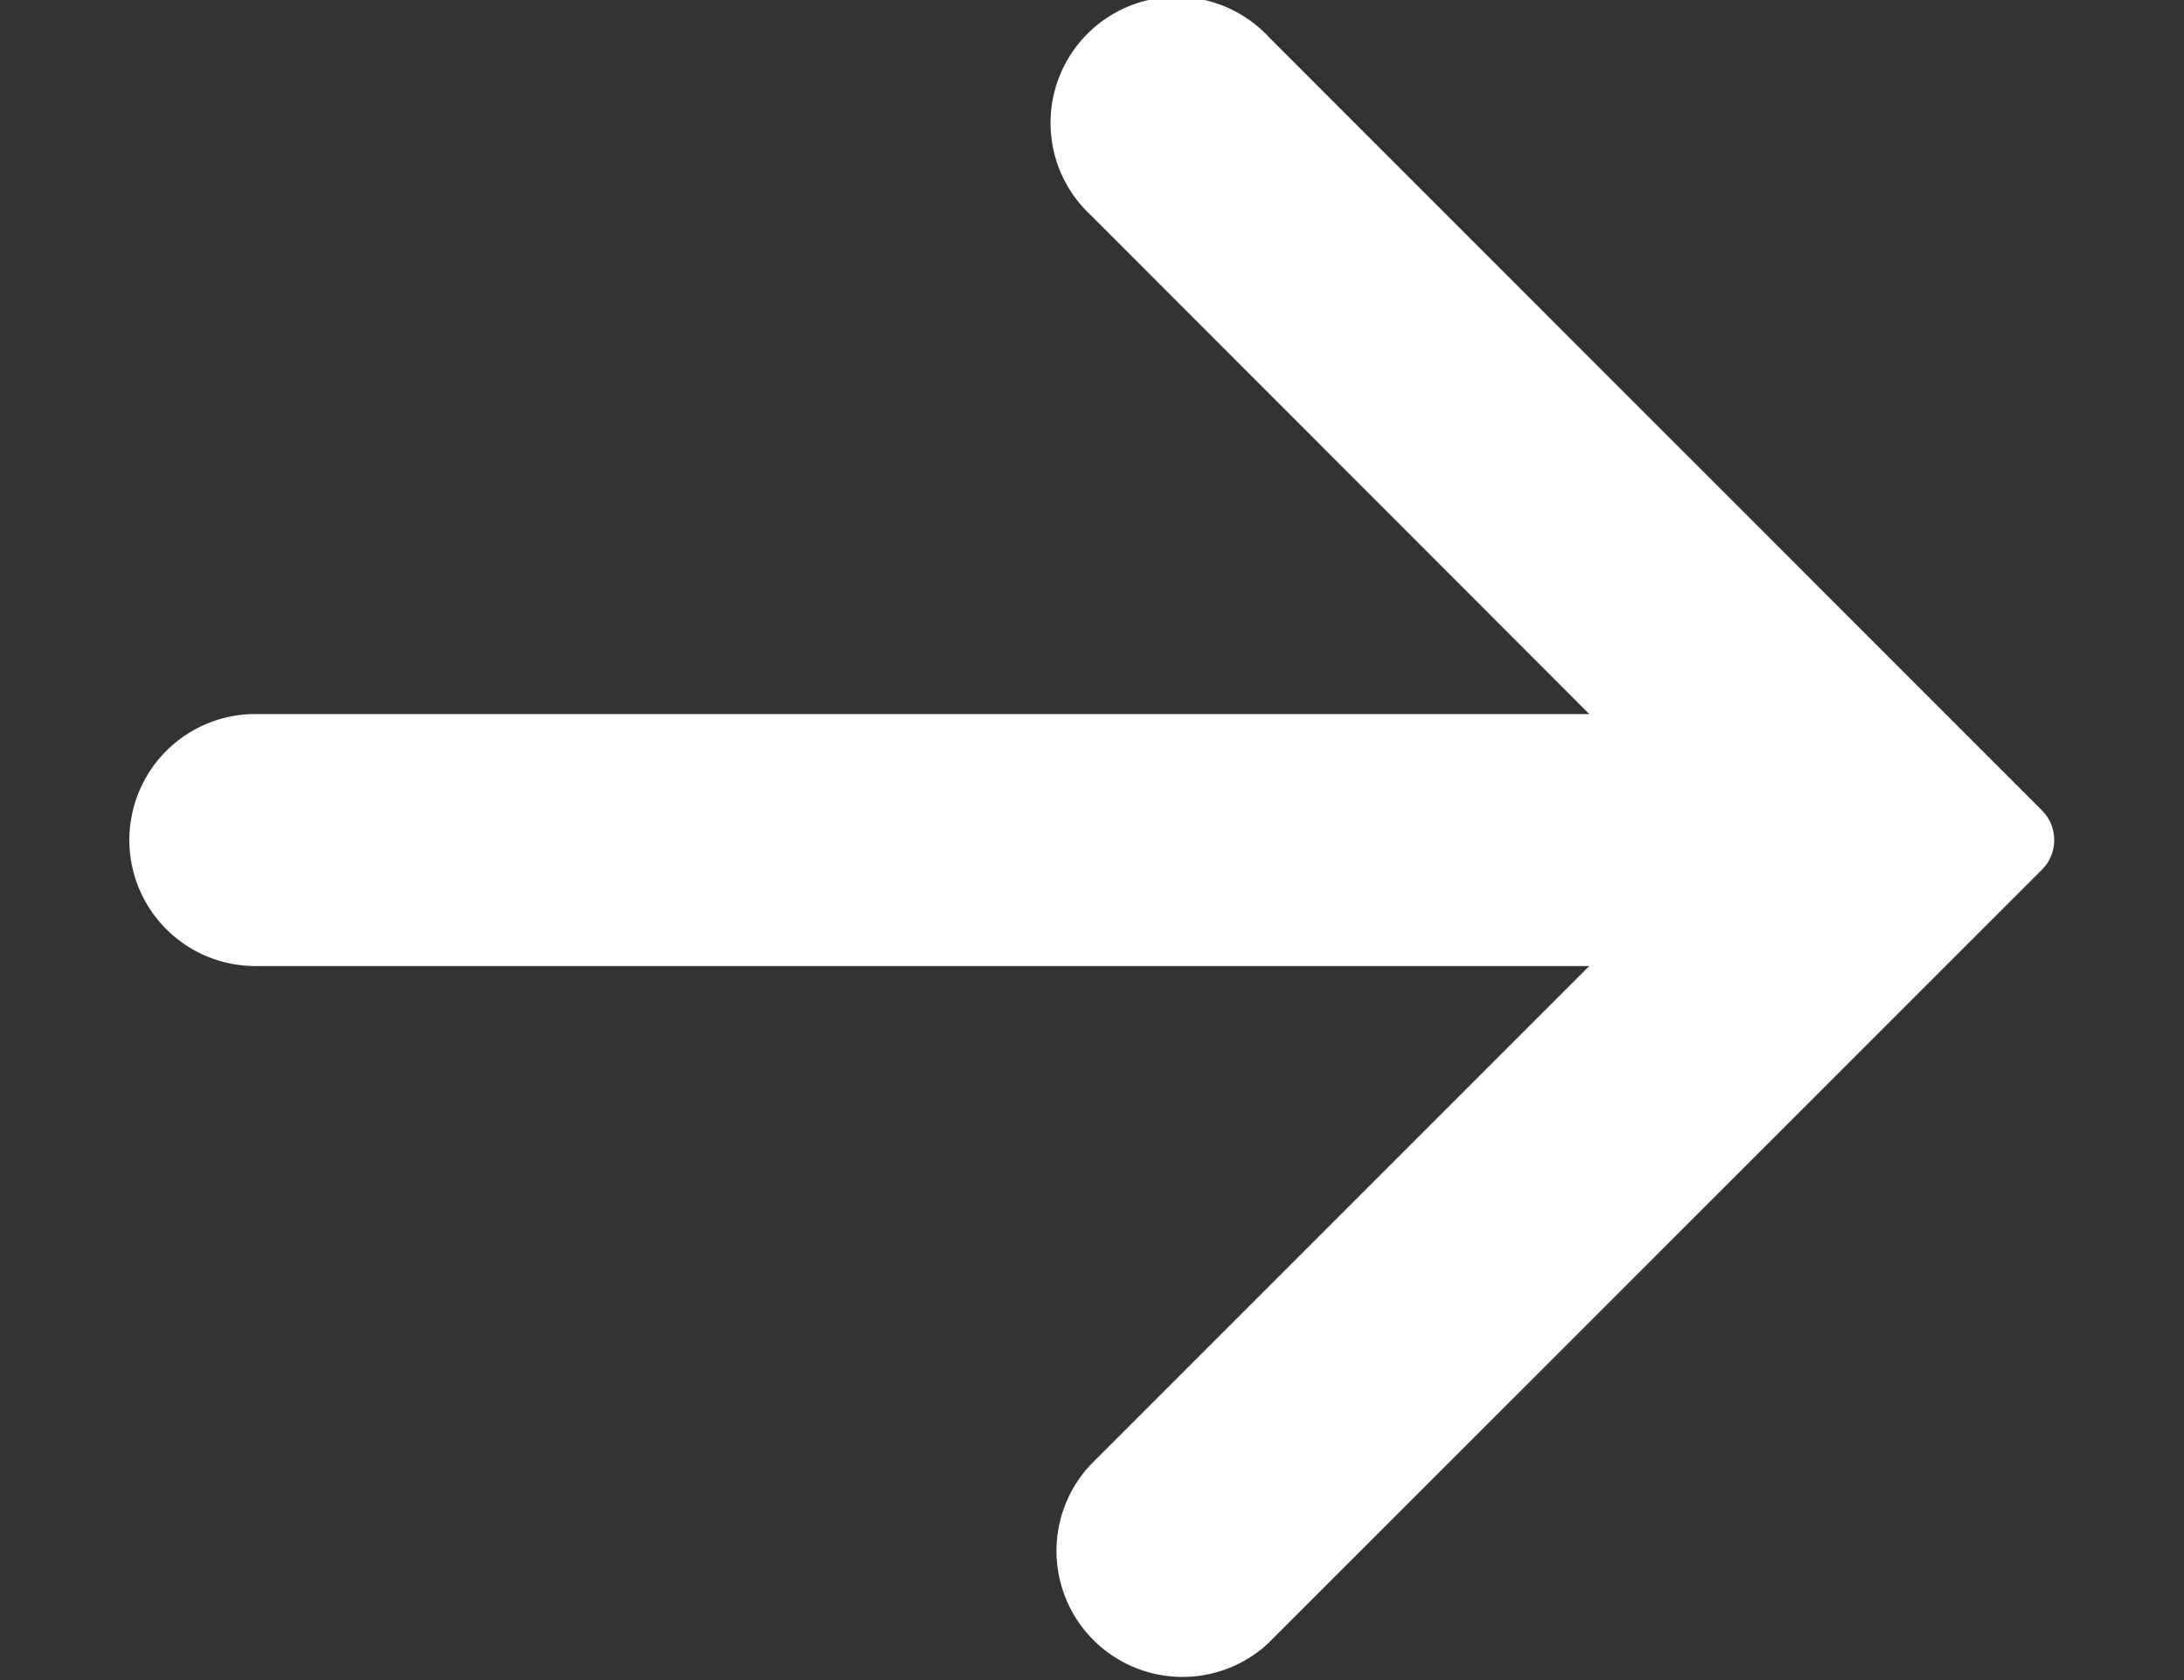
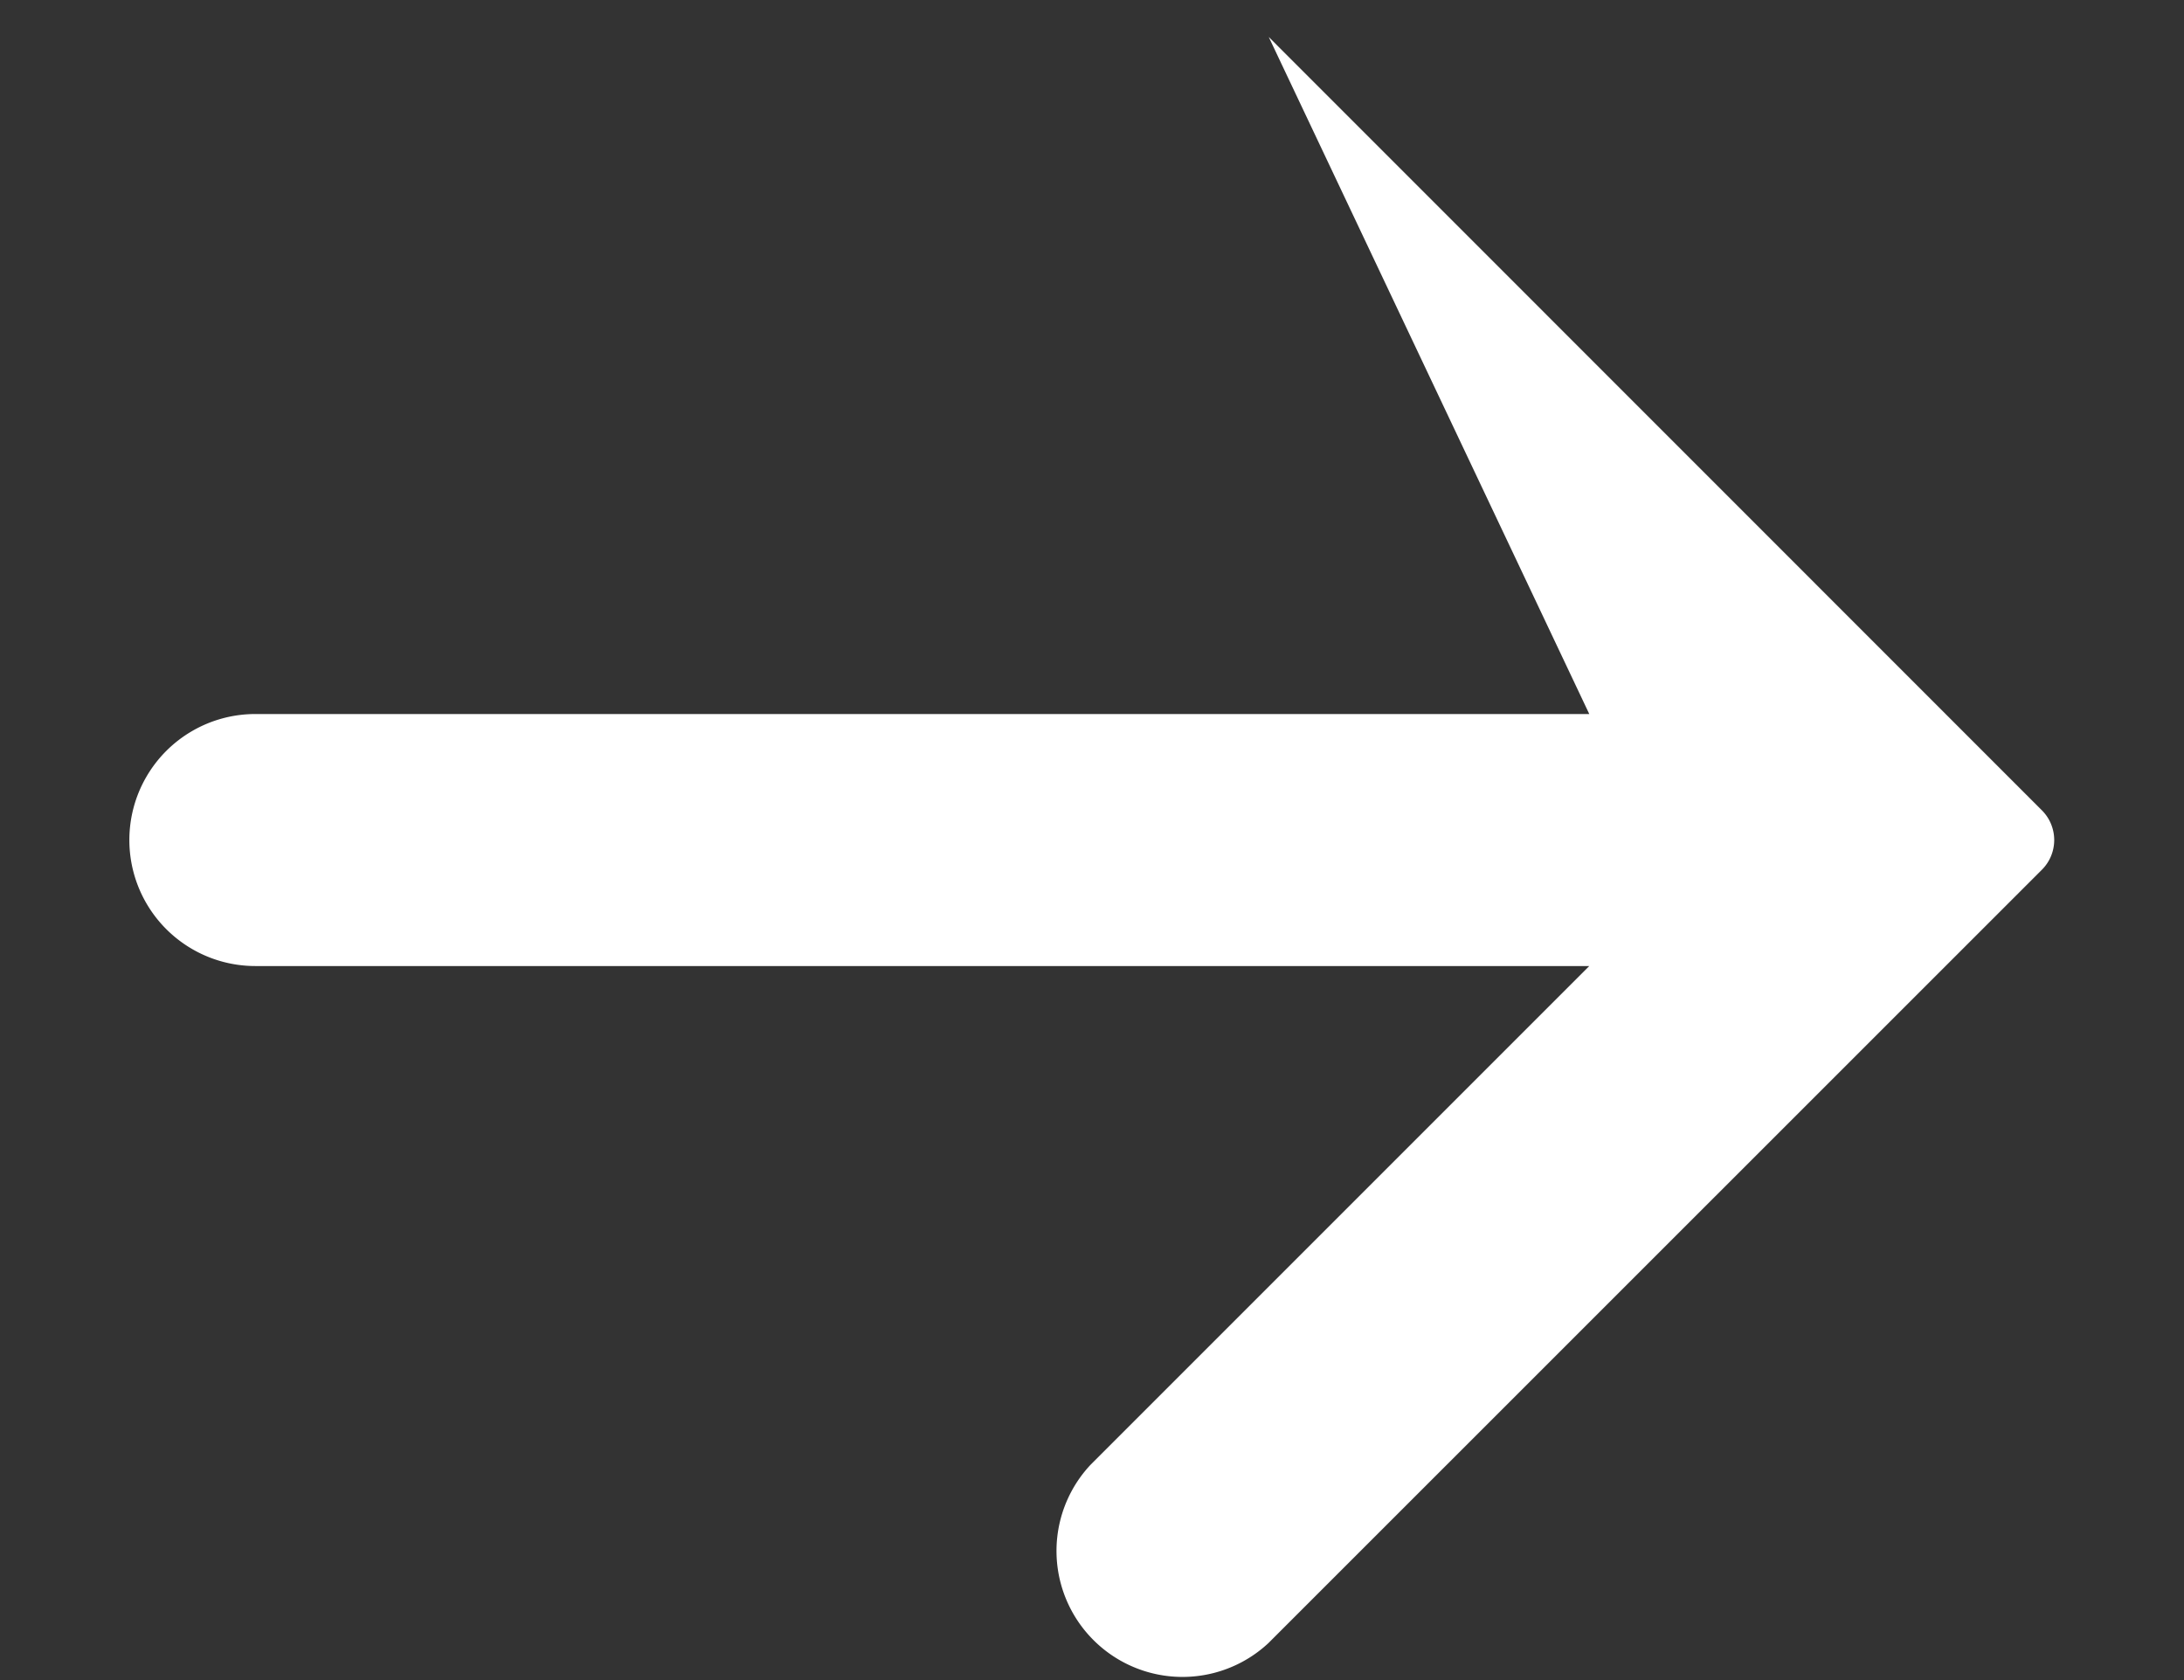
<svg xmlns="http://www.w3.org/2000/svg" width="13" height="10" fill="none">
  <rect width="100%" height="100%" fill="#333333" stroke="none" />
-   <path fill-rule="evenodd" clip-rule="evenodd" d="M7.552.22a.75.75 0 1 0-1.06 1.06L9.46 4.25H1.52a.75.75 0 0 0 0 1.5h7.94L6.49 8.72a.75.75 0 0 0 1.06 1.06l4.604-4.603a.25.25 0 0 0 0-.354L7.552.22Z" fill="#fff" />
+   <path fill-rule="evenodd" clip-rule="evenodd" d="M7.552.22L9.46 4.25H1.52a.75.75 0 0 0 0 1.5h7.94L6.49 8.72a.75.75 0 0 0 1.06 1.06l4.604-4.603a.25.25 0 0 0 0-.354L7.552.22Z" fill="#fff" />
</svg>